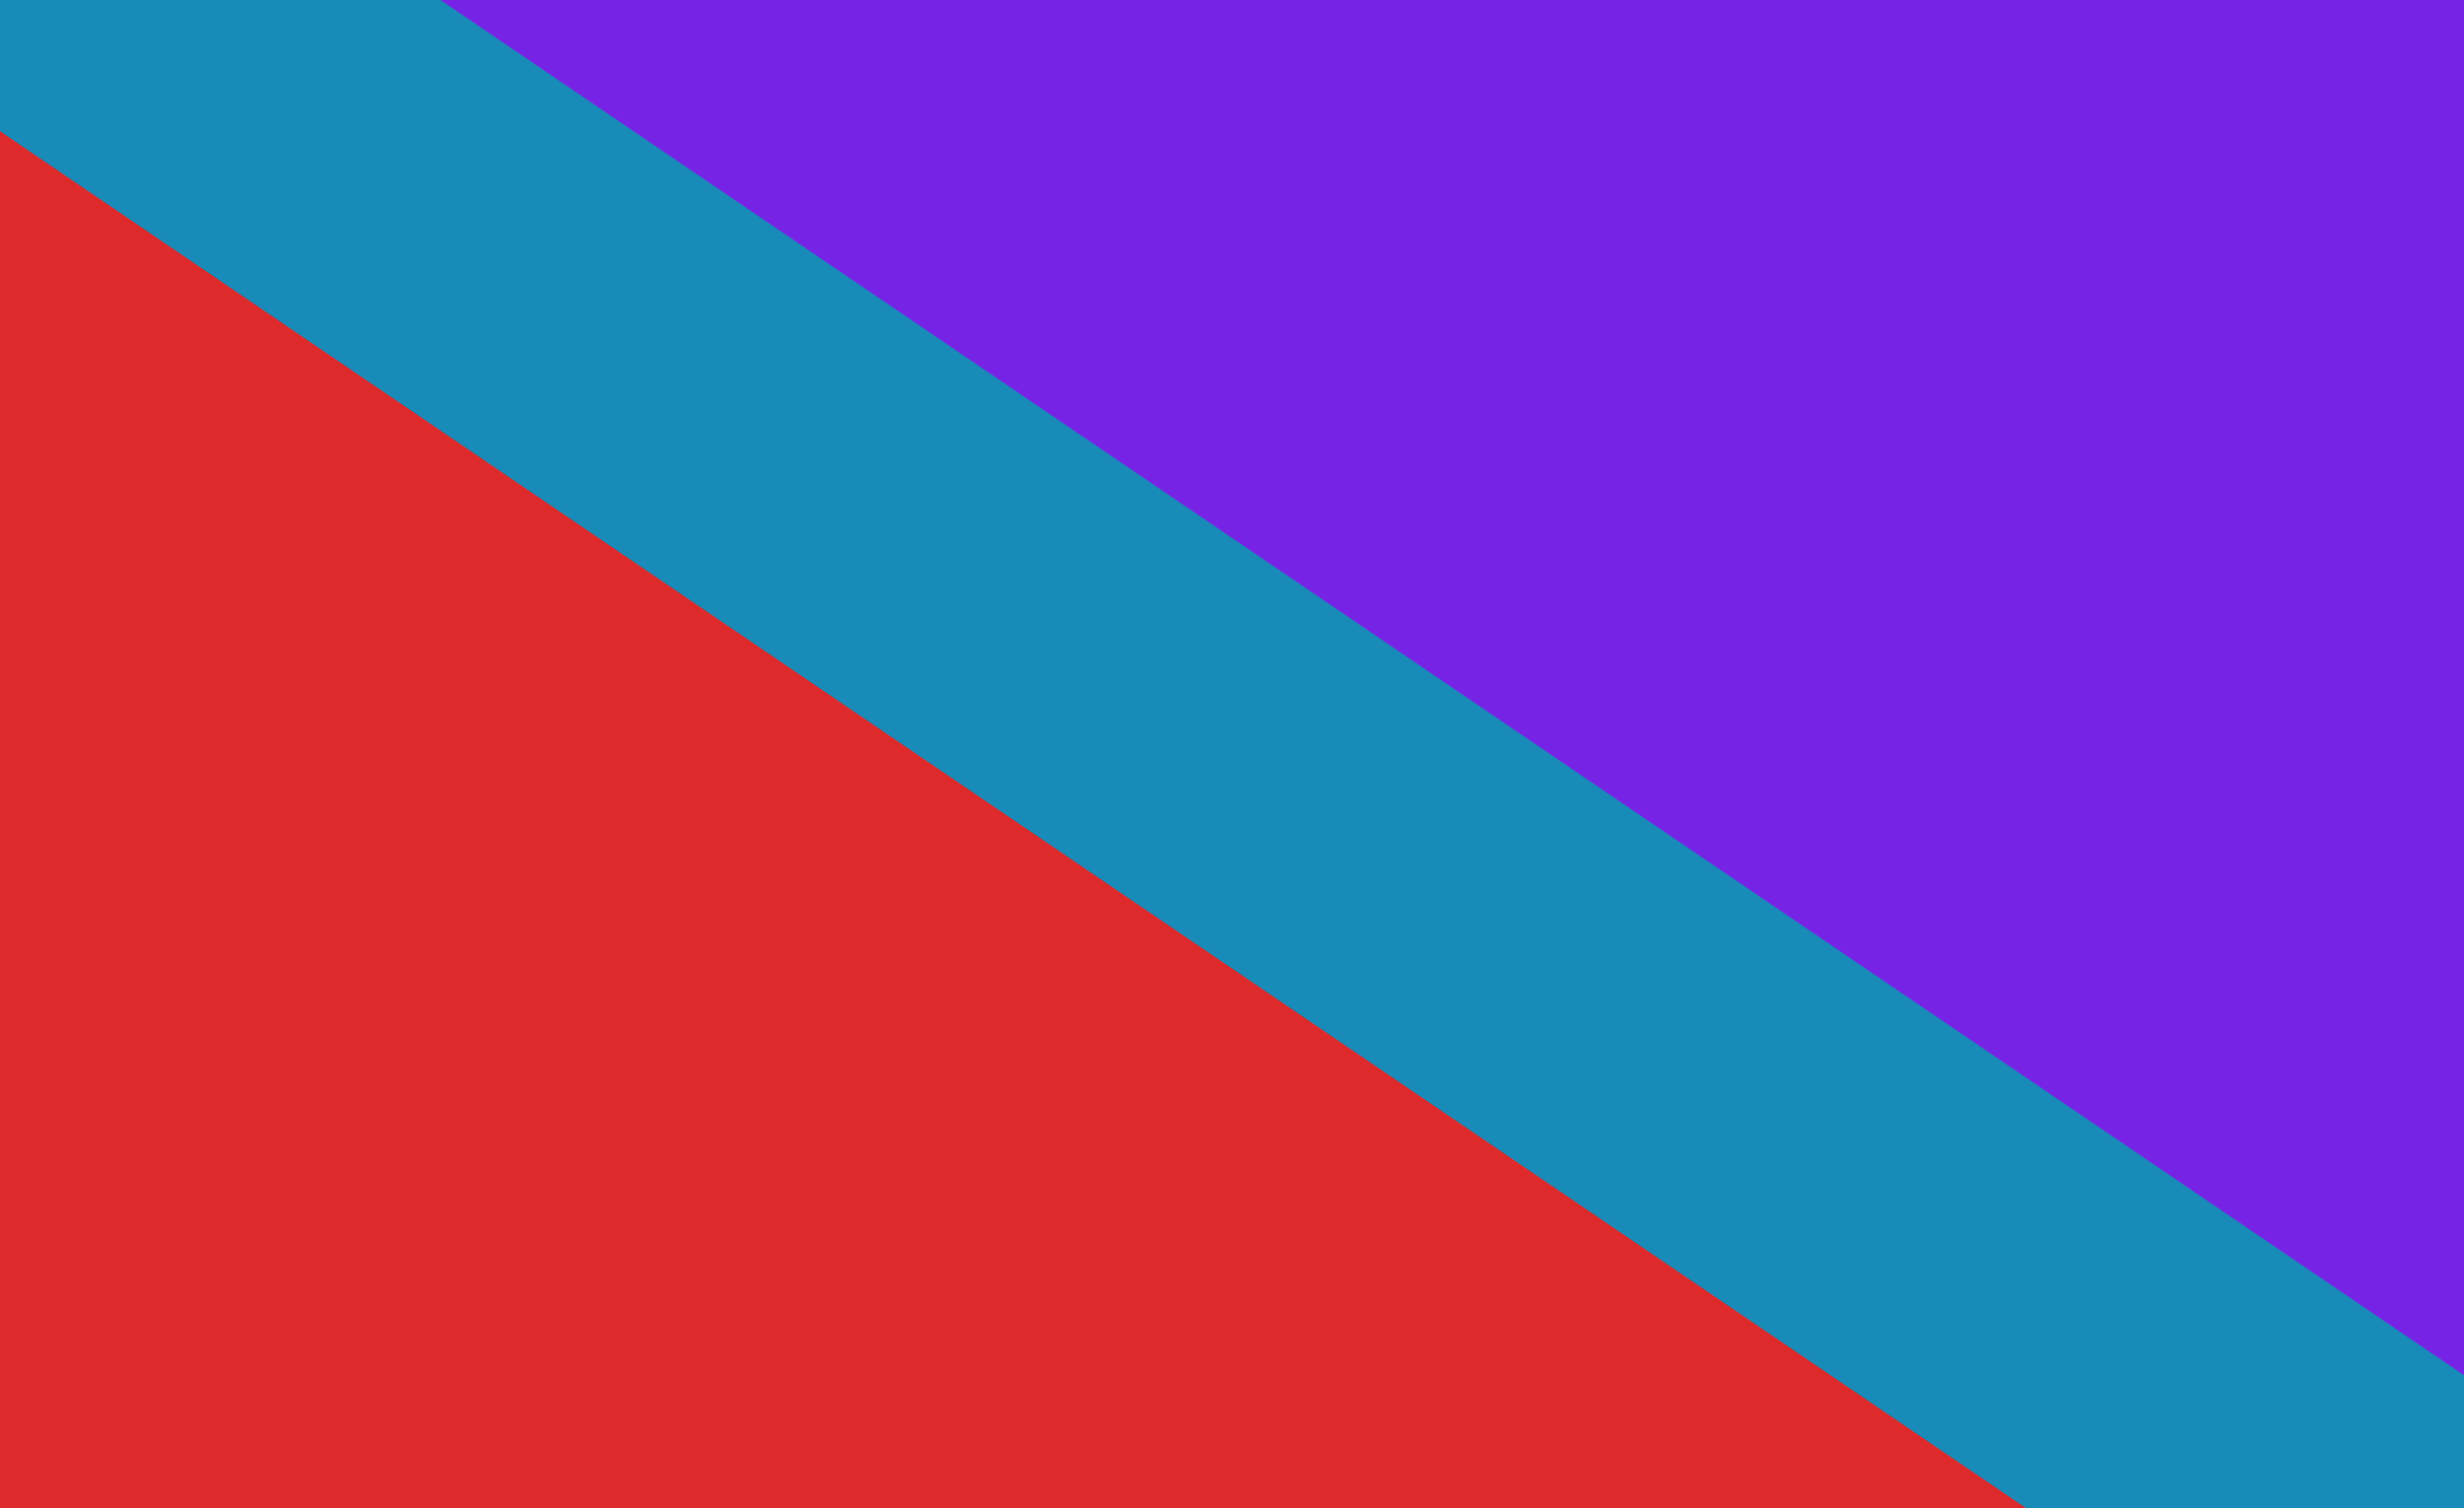
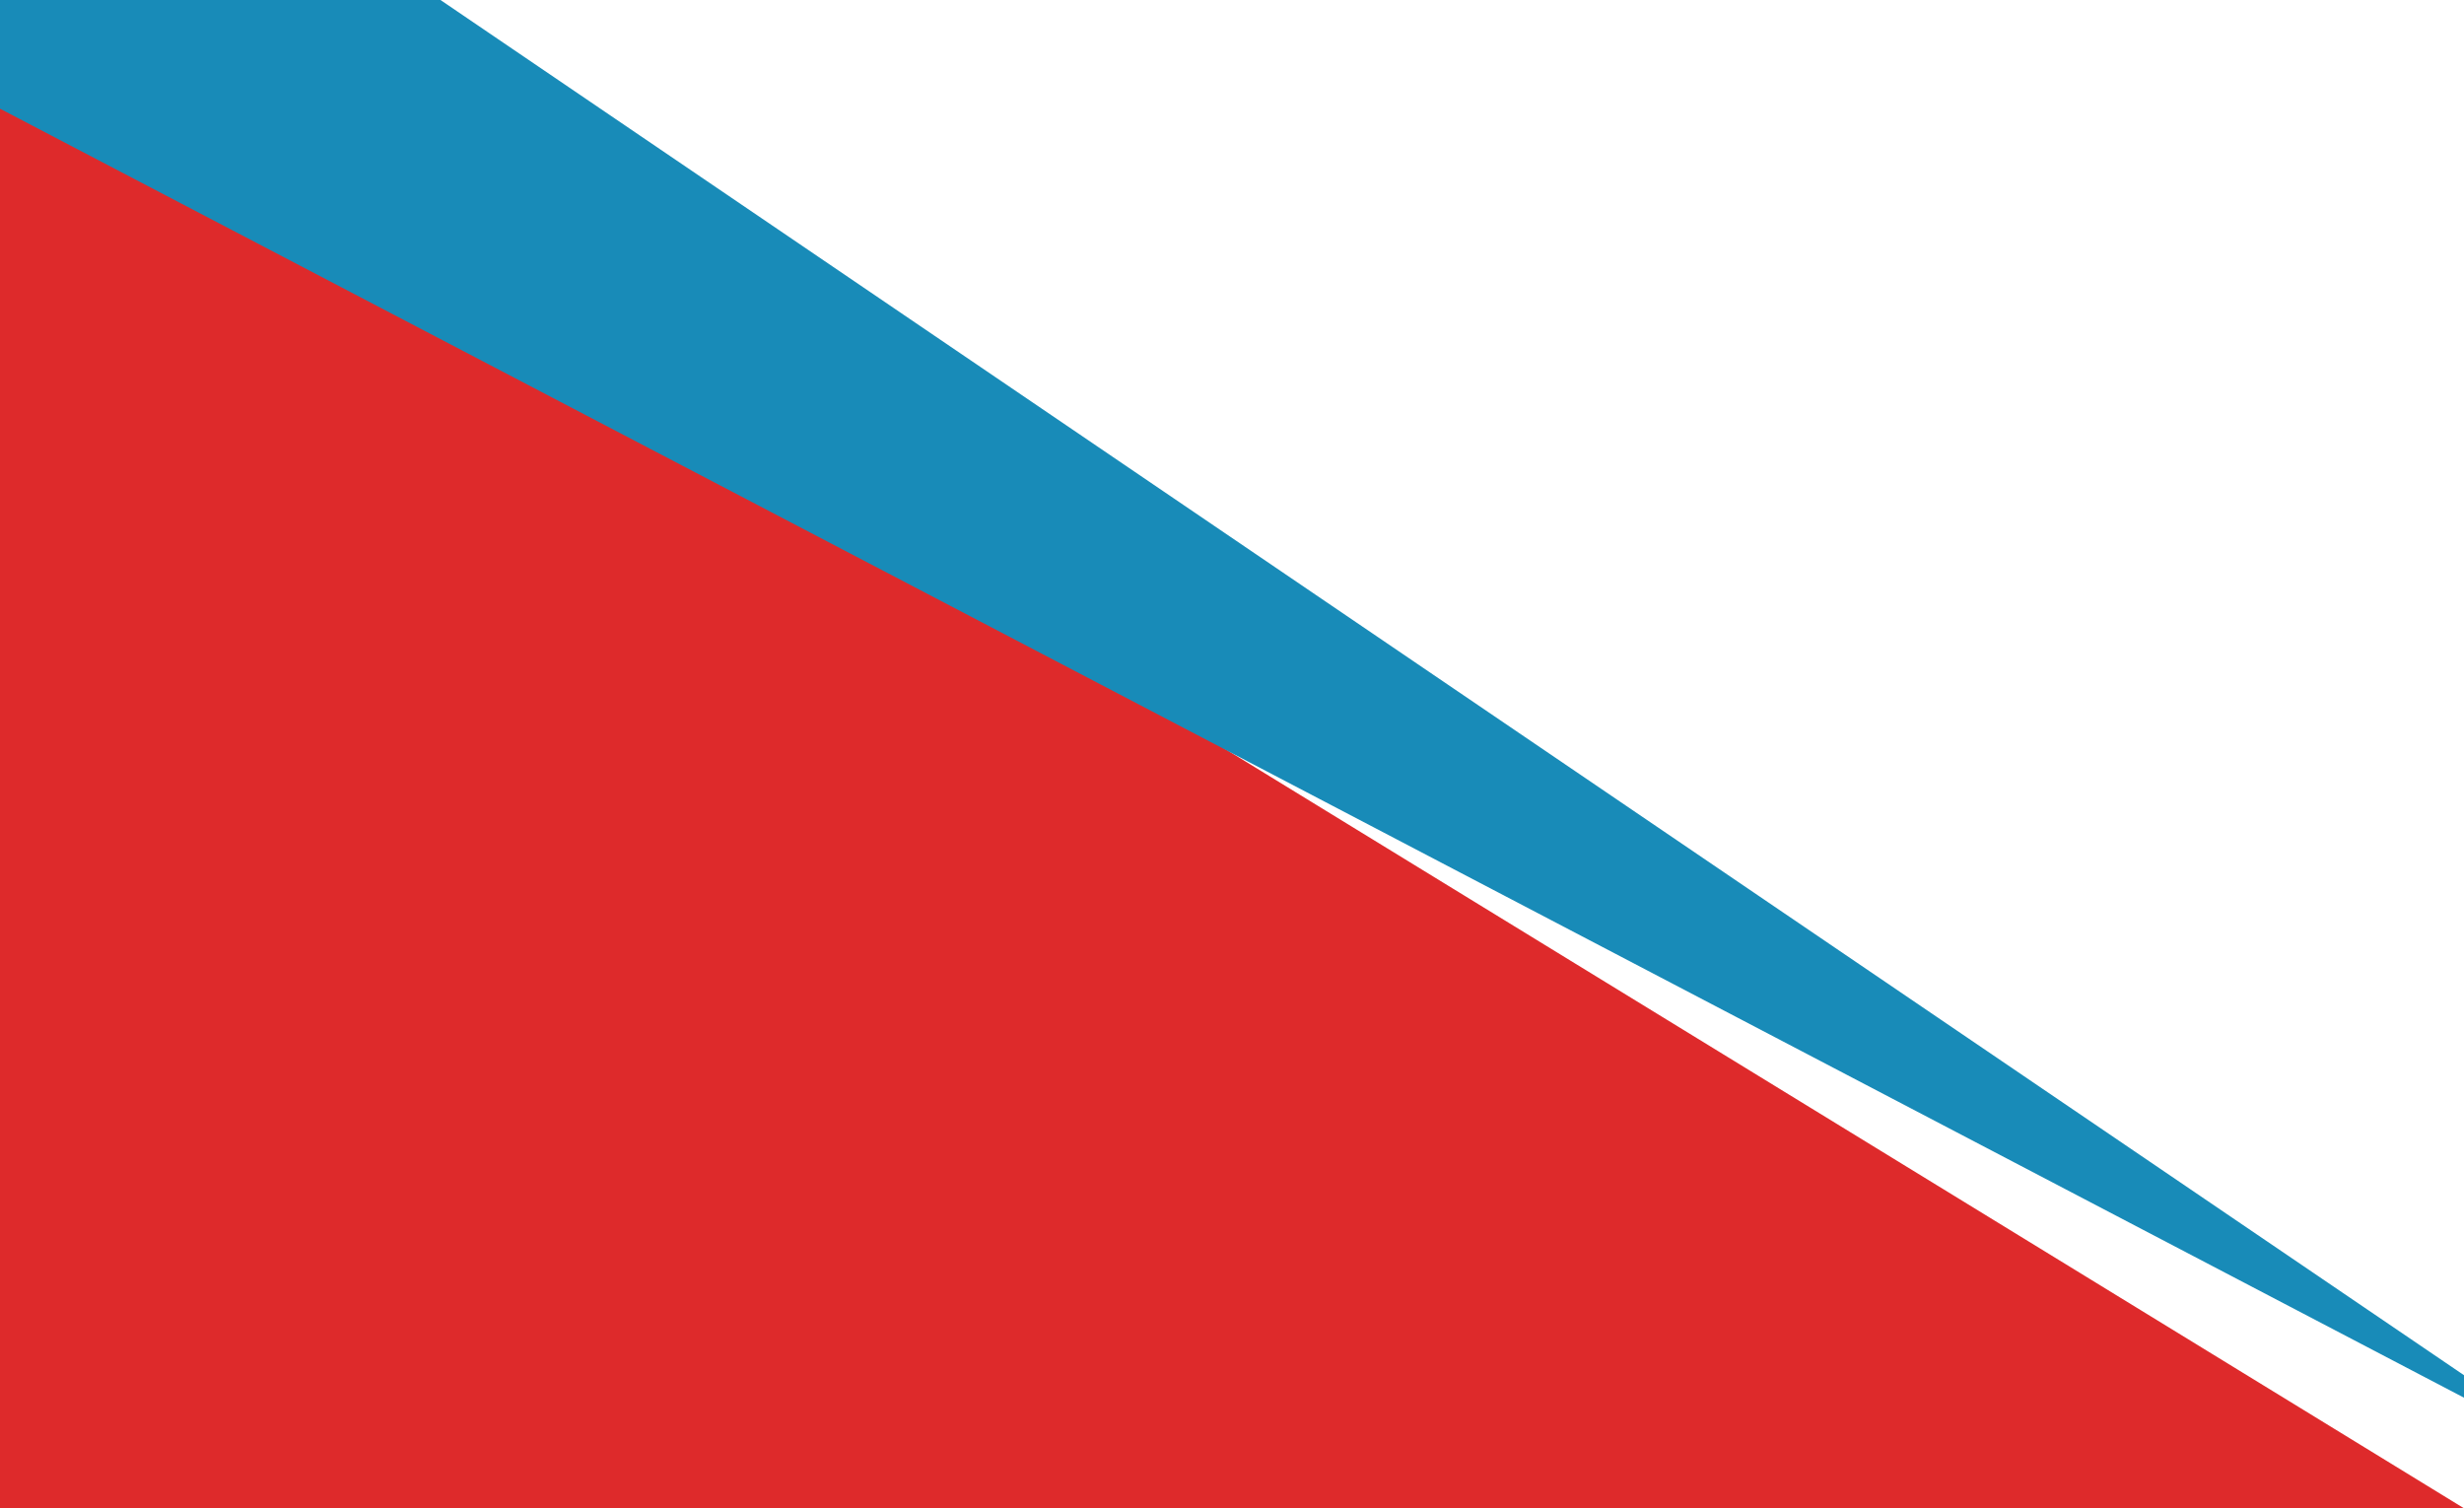
<svg xmlns="http://www.w3.org/2000/svg" width="990" height="606" viewBox="0 0 990 606">
  <g id="Group">
    <g id="g1">
-       <path id="Path" fill="#7623e5" stroke="none" d="M 0 -0.771 L 990 -0.771 L 990 606 L 0 606 Z" />
-     </g>
+       </g>
  </g>
  <g id="g2">
    <g id="g3">
      <path id="path1" fill="#de2a2b" stroke="none" d="M 0 606 L 0 -0.771 L 990 606" />
    </g>
  </g>
  <g id="g4">
    <g id="g5">
-       <path id="path2" fill="#188bb8" stroke="none" d="M 22.697 -104.849 L 1047.717 591.751 L 967.303 710.078 L -57.717 13.478 Z" />
+       <path id="path2" fill="#188bb8" stroke="none" d="M 22.697 -104.849 L 1047.717 591.751 L -57.717 13.478 Z" />
    </g>
  </g>
</svg>